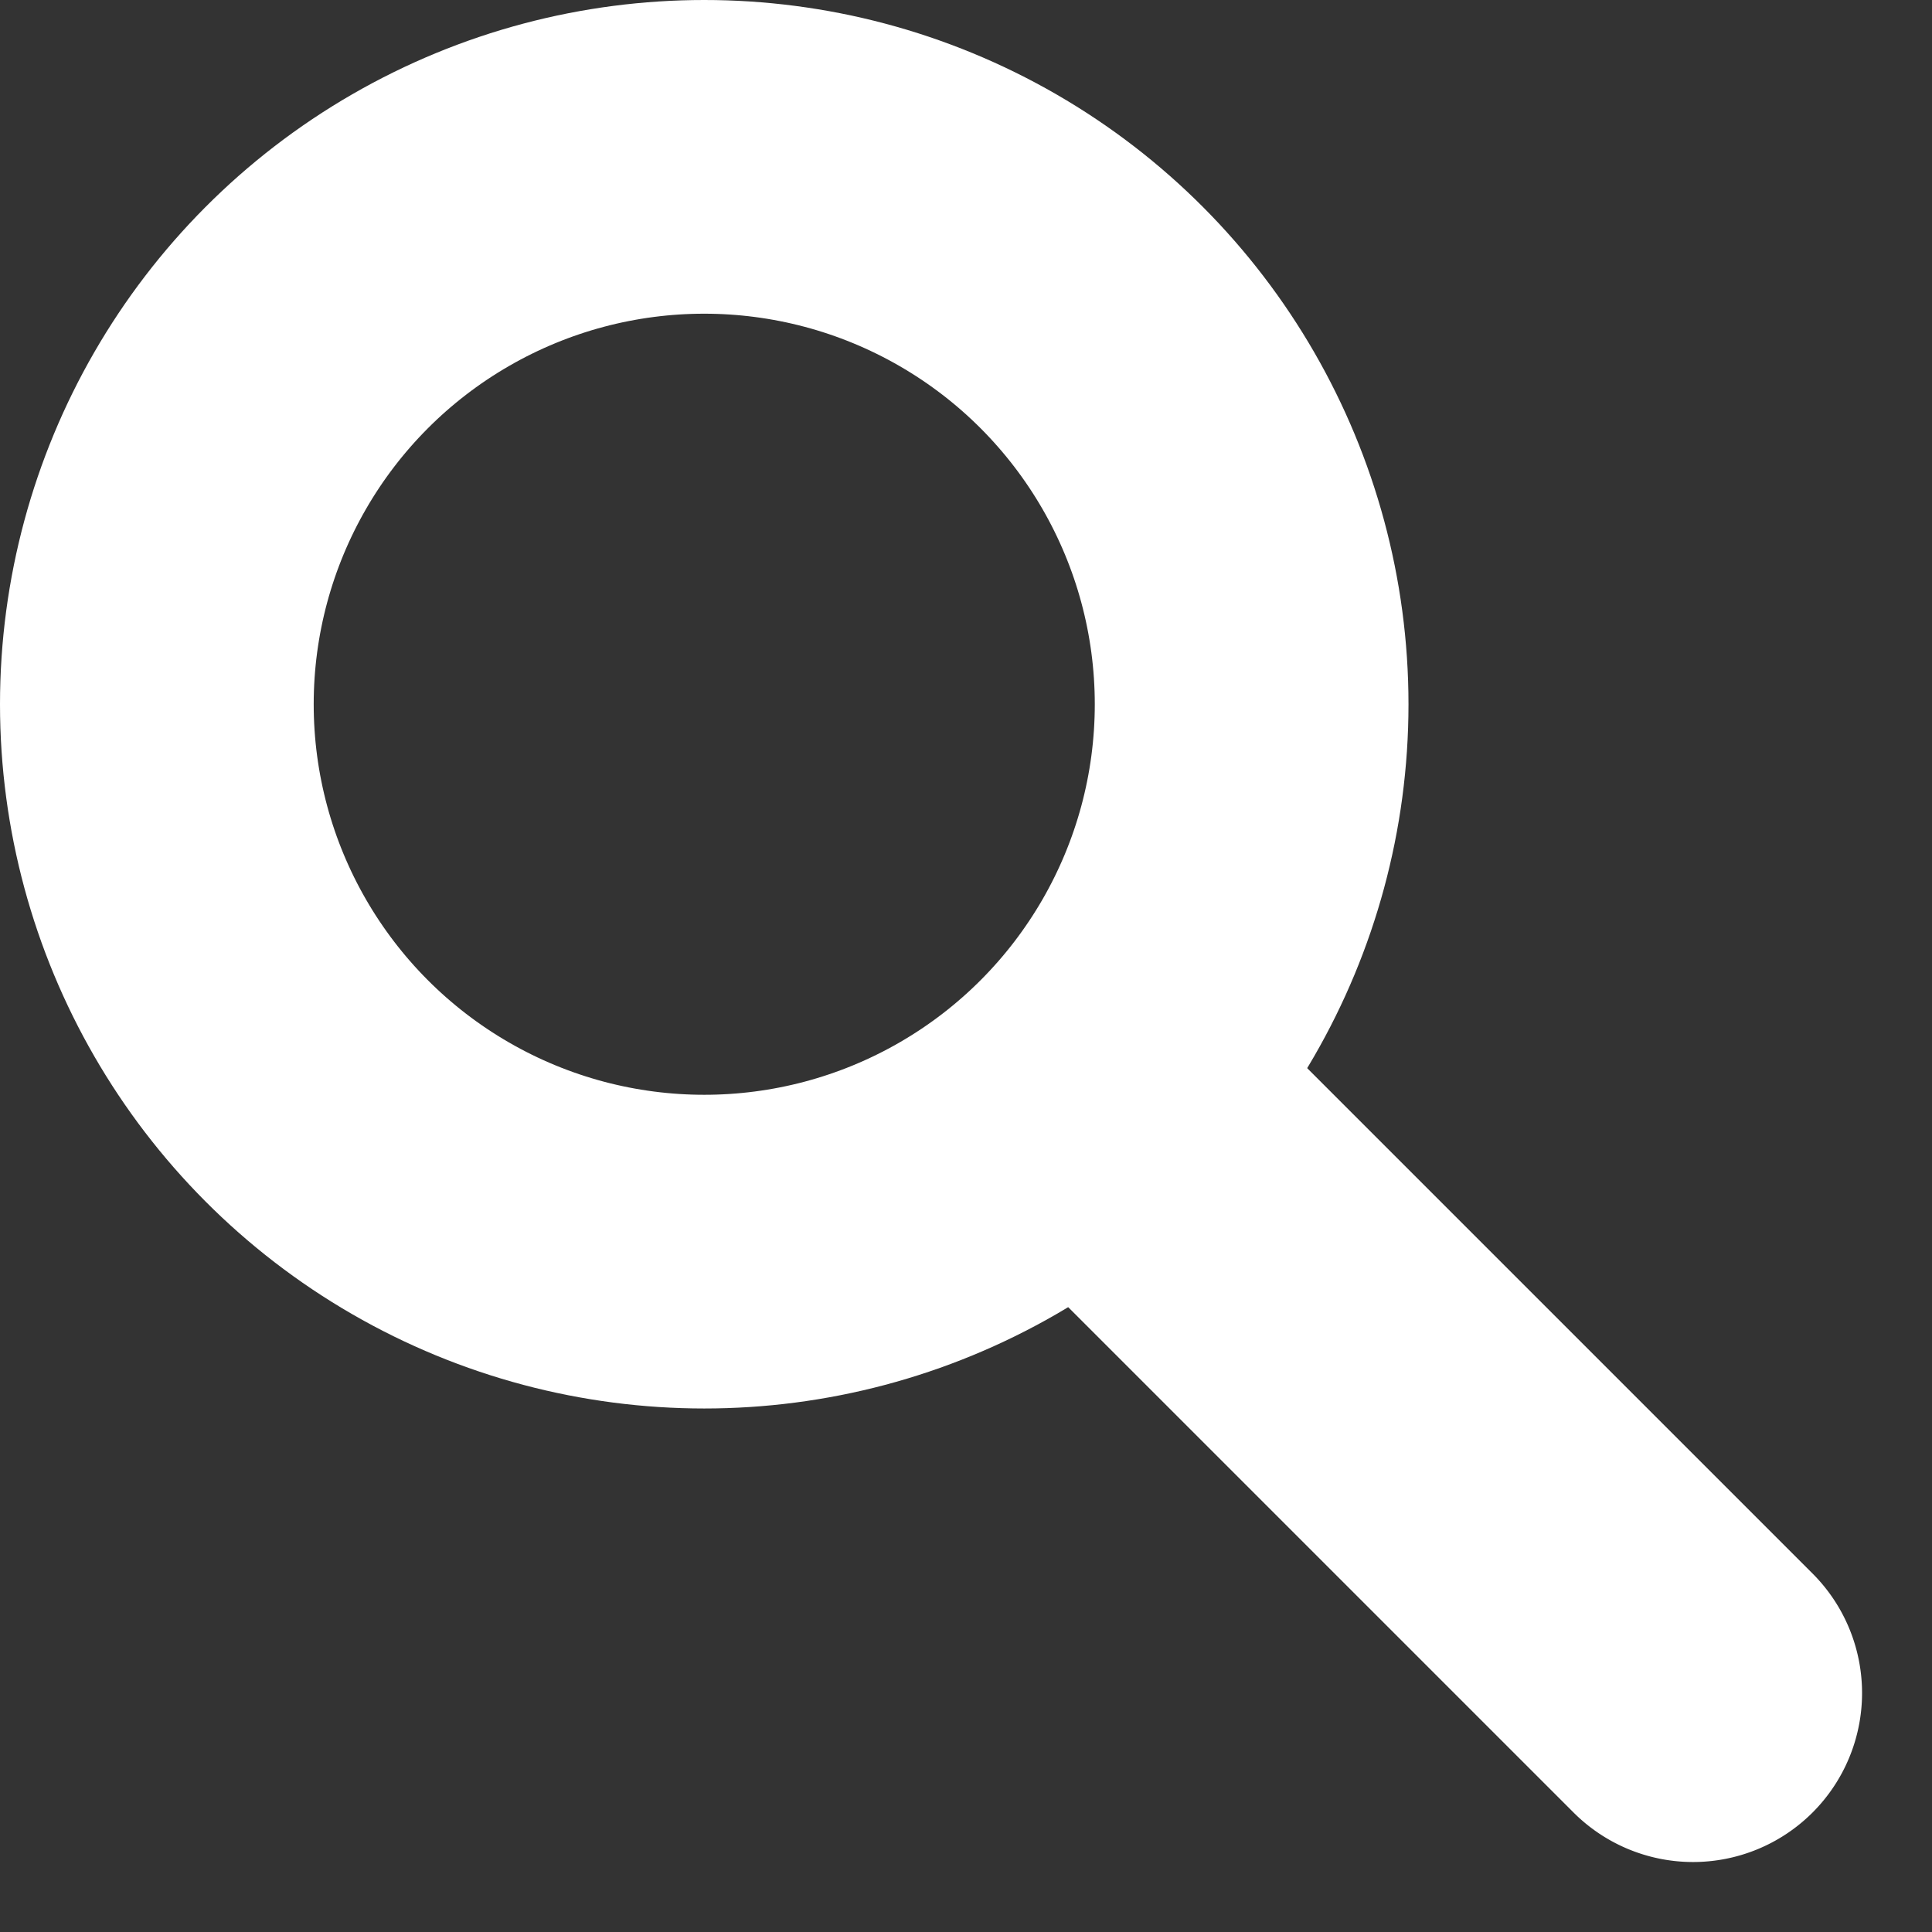
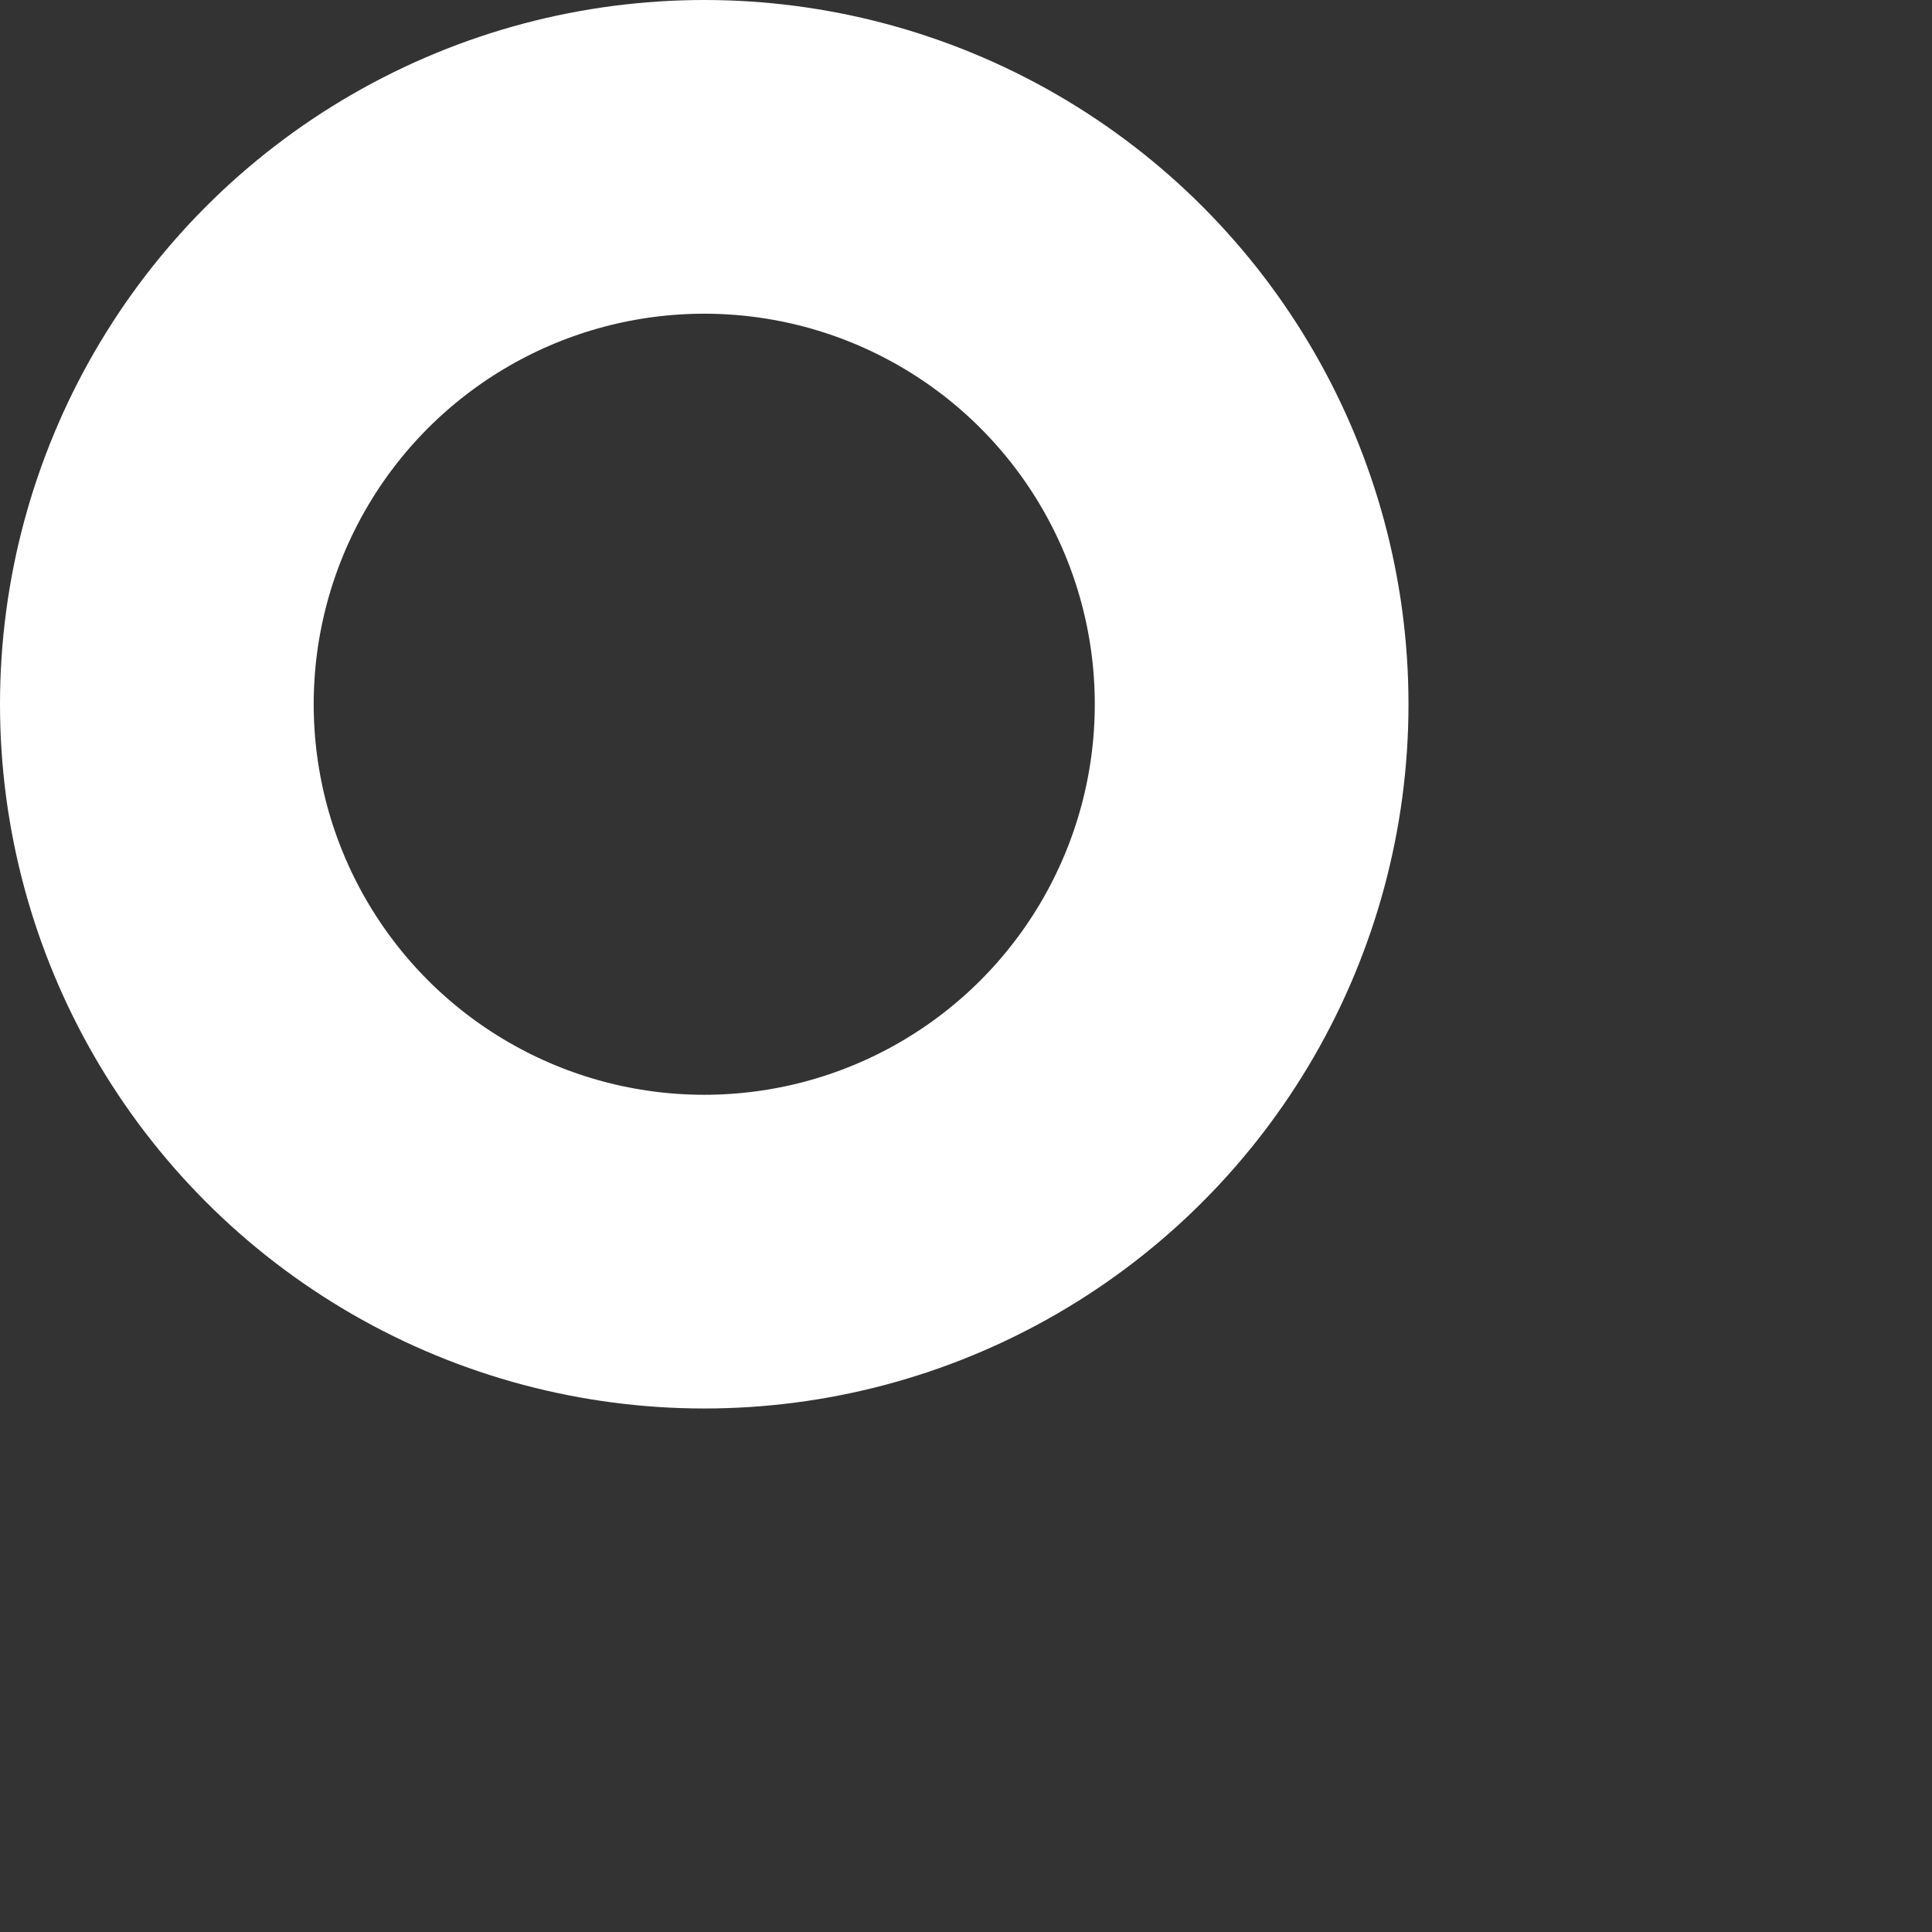
<svg xmlns="http://www.w3.org/2000/svg" width="23.785" height="23.785" viewBox="0 0 23.785 23.785">
  <rect x="0" y="0" width="23.785" height="23.785" fill="#333333" stroke="none" />
  <g transform="translate(-1151.816 186.647)">
    <circle cx="6.739" cy="6.739" r="6.739" transform="translate(1153.747 -184.716)" fill="none" stroke="#ffffff" stroke-miterlimit="10" stroke-width="3.862" />
-     <path d="M0,0H1.586a0,0,0,0,1,0,0V9.513a.793.793,0,0,1-.793.793h0A.793.793,0,0,1,0,9.513V0A0,0,0,0,1,0,0Z" transform="translate(1165.372 -171.97) rotate(-45)" fill="none" stroke="#ffffff" stroke-miterlimit="10" stroke-width="2.575" />
  </g>
</svg>